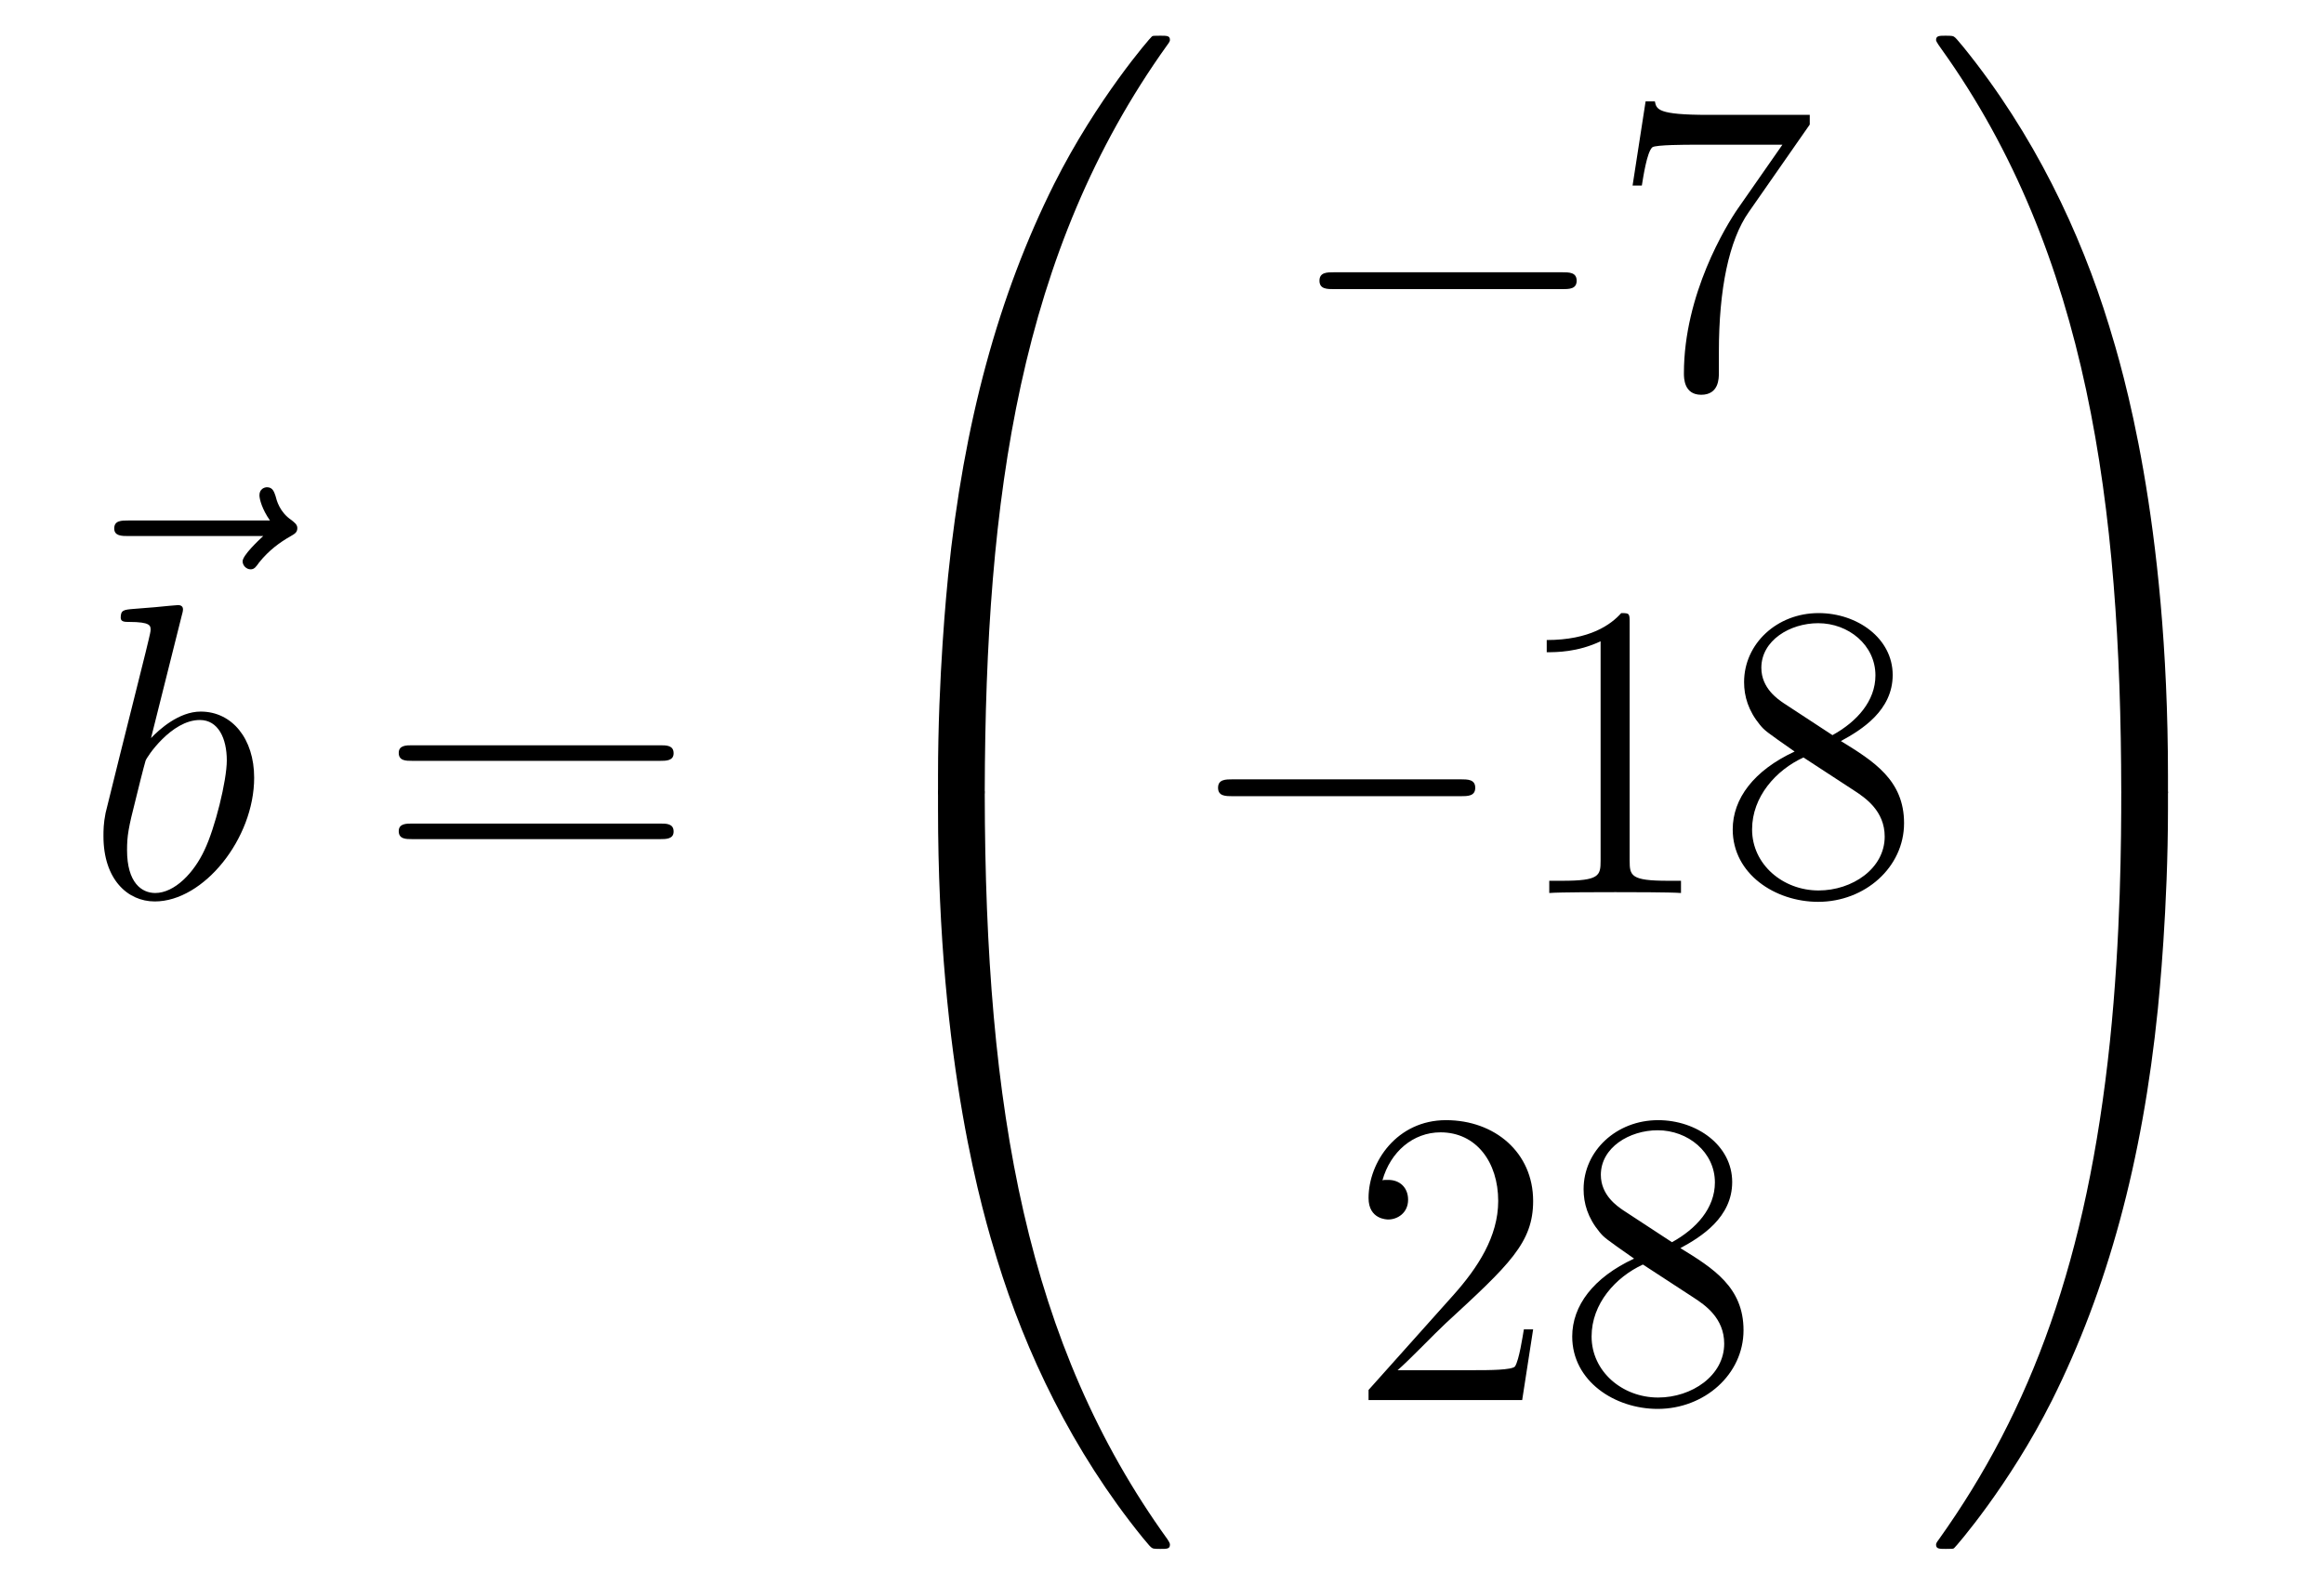
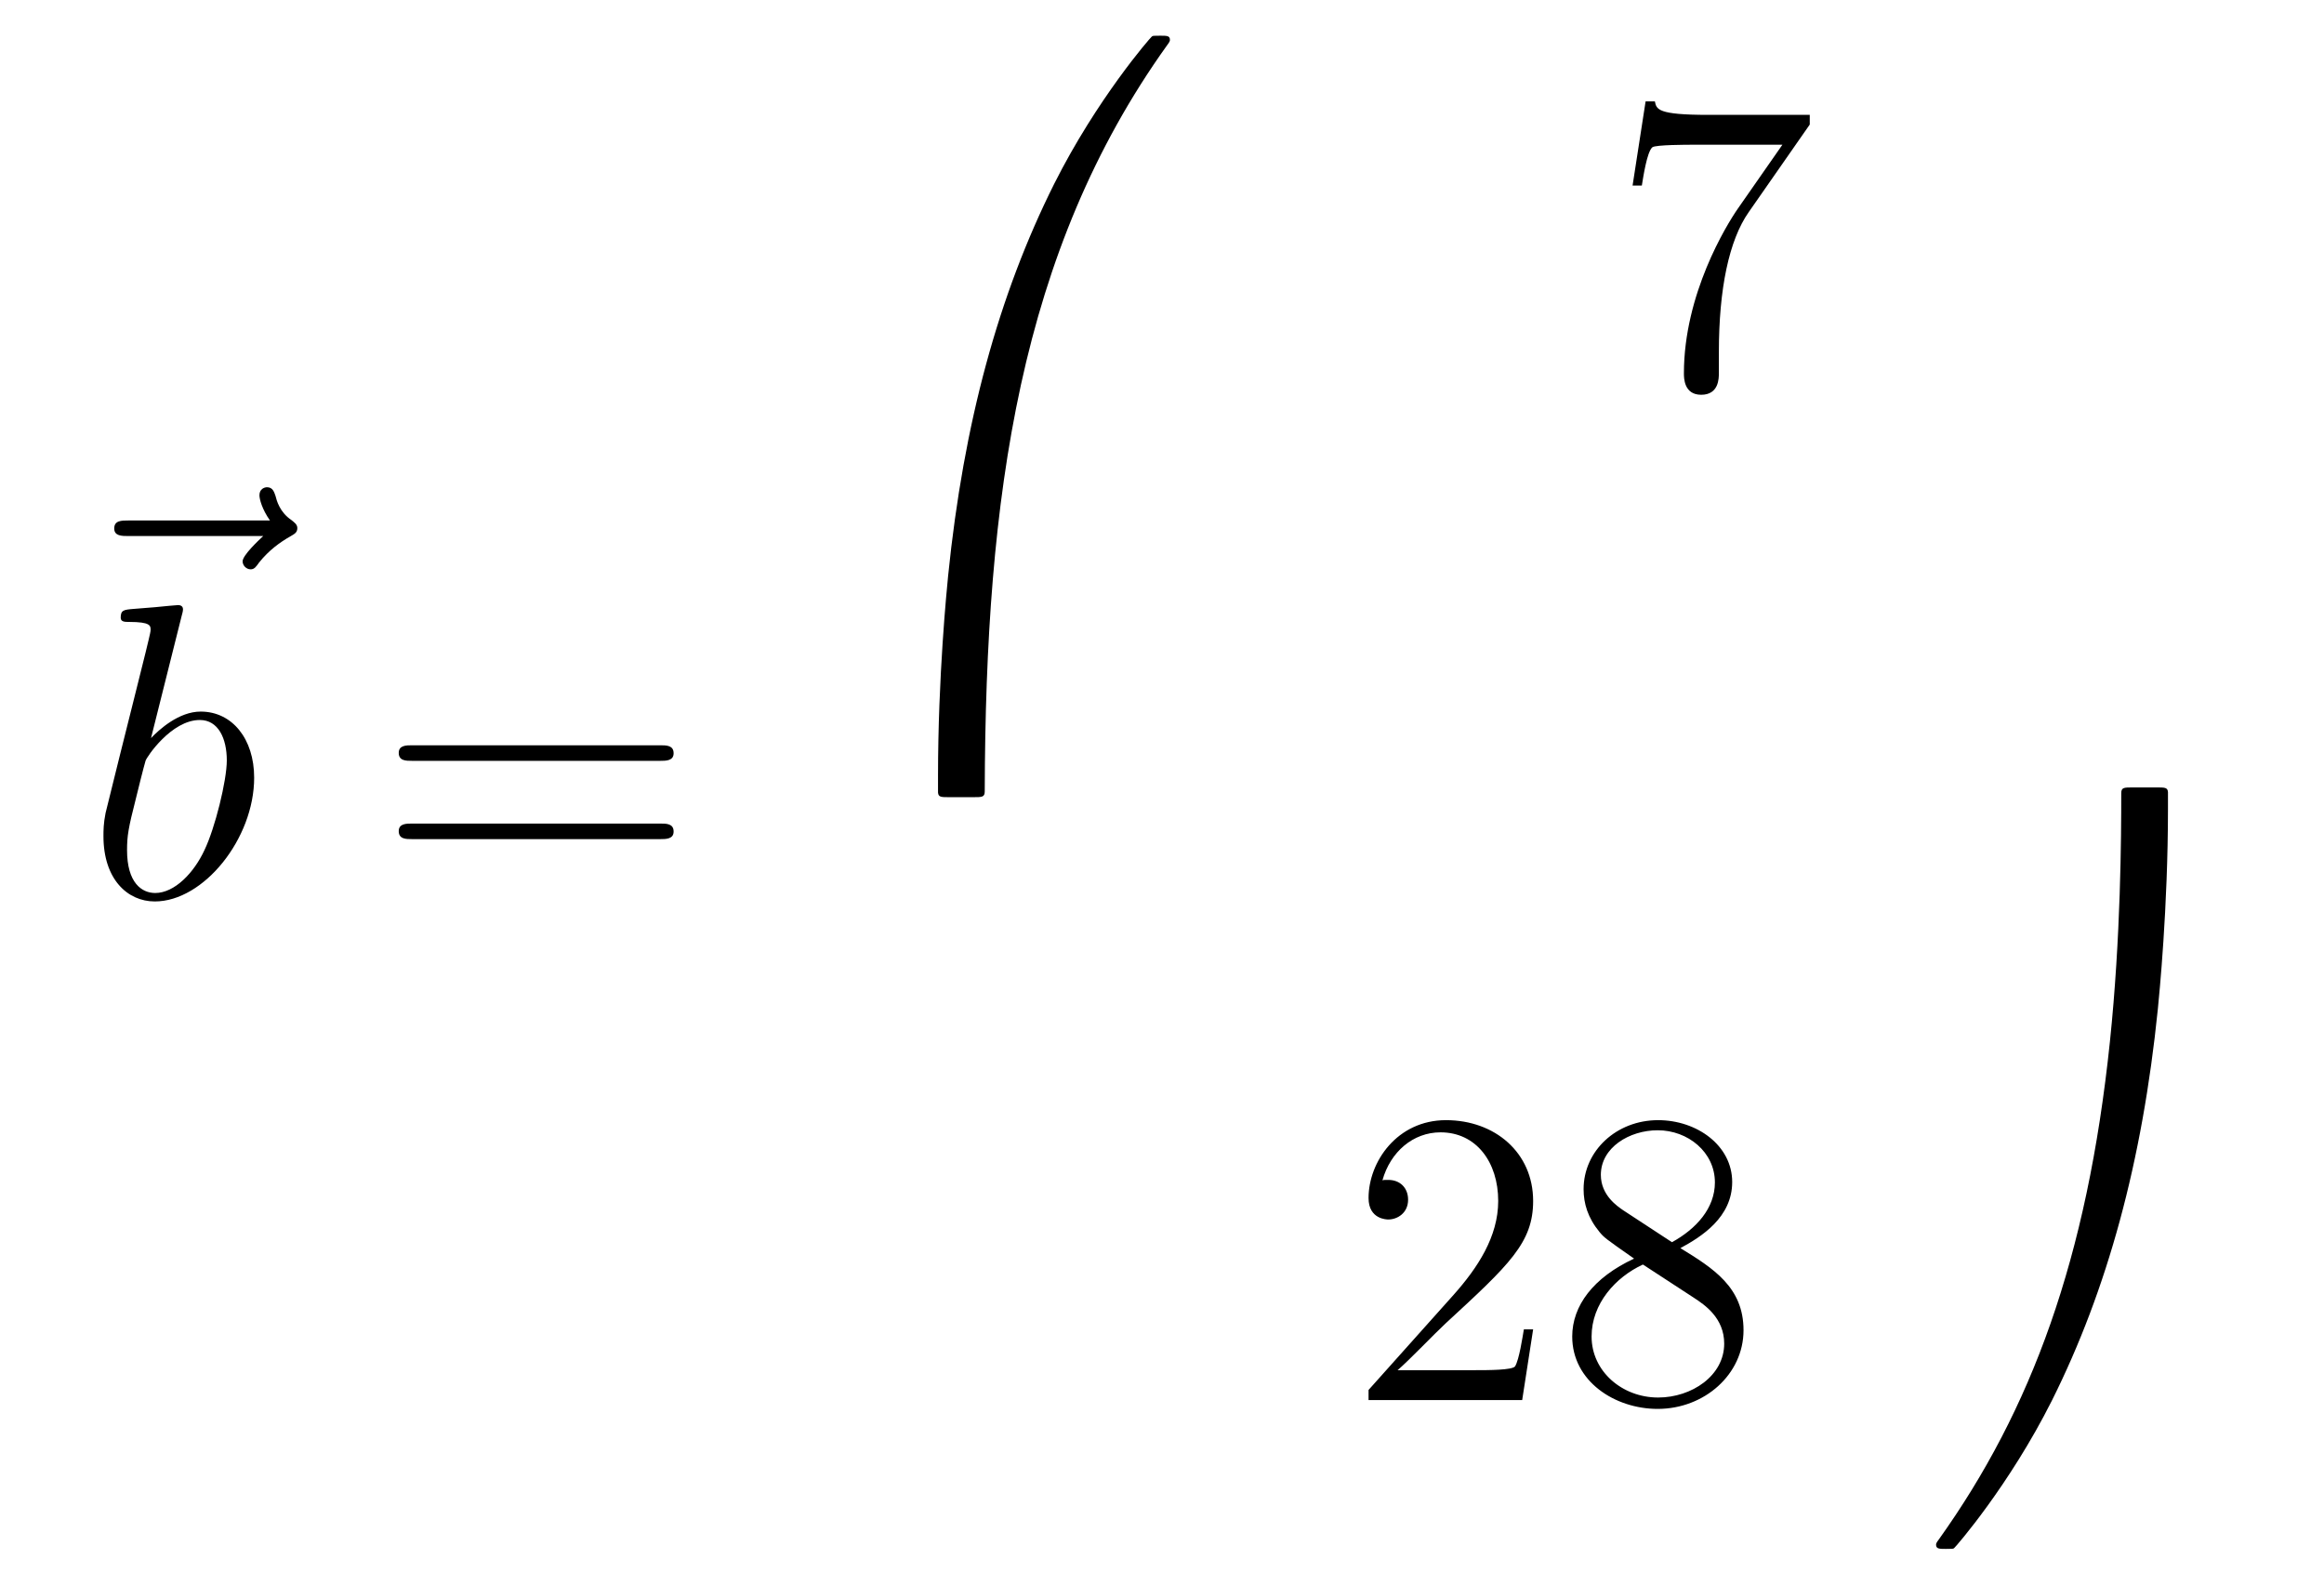
<svg xmlns="http://www.w3.org/2000/svg" height="45pt" version="1.1" viewBox="0 -45 66 45" width="66pt">
  <g id="page1">
    <g transform="matrix(1 0 0 1 -126 622)">
      <path d="M133.475 -651.777C133.332 -651.645 132.89 -651.227 132.89 -651.059C132.89 -650.94 132.997 -650.832 133.117 -650.832C133.224 -650.832 133.272 -650.904 133.356 -651.023C133.643 -651.382 133.966 -651.609 134.241 -651.765C134.36 -651.836 134.444 -651.872 134.444 -652.004C134.444 -652.111 134.348 -652.171 134.276 -652.231C133.942 -652.458 133.858 -652.781 133.822 -652.924C133.786 -653.02 133.75 -653.163 133.583 -653.163C133.511 -653.163 133.368 -653.115 133.368 -652.936C133.368 -652.828 133.44 -652.542 133.667 -652.219H129.65C129.447 -652.219 129.244 -652.219 129.244 -651.992C129.244 -651.777 129.459 -651.777 129.65 -651.777H133.475Z" fill-rule="evenodd" />
      <path d="M131.161 -649.517C131.173 -649.565 131.197 -649.637 131.197 -649.697C131.197 -649.816 131.078 -649.816 131.054 -649.816C131.042 -649.816 130.612 -649.78 130.396 -649.756C130.193 -649.744 130.014 -649.721 129.799 -649.708C129.512 -649.685 129.428 -649.673 129.428 -649.458C129.428 -649.338 129.548 -649.338 129.667 -649.338C130.277 -649.338 130.277 -649.23 130.277 -649.111C130.277 -649.027 130.181 -648.681 130.133 -648.465L129.847 -647.318C129.727 -646.84 129.046 -644.126 128.998 -643.911C128.938 -643.612 128.938 -643.409 128.938 -643.253C128.938 -642.034 129.619 -641.4 130.396 -641.4C131.783 -641.4 133.218 -643.182 133.218 -644.915C133.218 -646.015 132.596 -646.792 131.699 -646.792C131.078 -646.792 130.516 -646.278 130.289 -646.039L131.161 -649.517ZM130.408 -641.64C130.026 -641.64 129.608 -641.927 129.608 -642.859C129.608 -643.253 129.643 -643.48 129.858 -644.317C129.894 -644.473 130.086 -645.238 130.133 -645.393C130.157 -645.489 130.863 -646.553 131.675 -646.553C132.201 -646.553 132.441 -646.027 132.441 -645.405C132.441 -644.831 132.106 -643.48 131.807 -642.859C131.508 -642.213 130.958 -641.64 130.408 -641.64Z" fill-rule="evenodd" />
      <path d="M144.747 -645.393C144.914 -645.393 145.13 -645.393 145.13 -645.608C145.13 -645.835 144.926 -645.835 144.747 -645.835H137.706C137.539 -645.835 137.324 -645.835 137.324 -645.62C137.324 -645.393 137.527 -645.393 137.706 -645.393H144.747ZM144.747 -643.17C144.914 -643.17 145.13 -643.17 145.13 -643.385C145.13 -643.612 144.926 -643.612 144.747 -643.612H137.706C137.539 -643.612 137.324 -643.612 137.324 -643.397C137.324 -643.17 137.527 -643.17 137.706 -643.17H144.747Z" fill-rule="evenodd" />
      <path d="M153.631 -644.361C153.894 -644.361 153.966 -644.361 153.966 -644.529C153.989 -652.908 154.958 -659.866 159.142 -665.711C159.225 -665.819 159.225 -665.843 159.225 -665.867C159.225 -665.986 159.142 -665.986 158.95 -665.986C158.759 -665.986 158.735 -665.986 158.711 -665.962C158.663 -665.927 157.145 -664.181 155.938 -661.778C154.36 -658.623 153.368 -655 152.926 -650.649C152.89 -650.278 152.639 -647.792 152.639 -644.959V-644.493C152.651 -644.361 152.722 -644.361 152.973 -644.361H153.631Z" fill-rule="evenodd" />
-       <path d="M152.973 -644.638C152.722 -644.638 152.651 -644.638 152.639 -644.506V-644.04C152.639 -636.736 153.942 -632.457 154.312 -631.249C155.125 -628.595 156.452 -625.798 158.448 -623.336C158.628 -623.12 158.675 -623.061 158.723 -623.037C158.747 -623.025 158.759 -623.013 158.95 -623.013C159.142 -623.013 159.225 -623.013 159.225 -623.132C159.225 -623.156 159.225 -623.18 159.154 -623.288C155.173 -628.811 153.978 -635.457 153.966 -644.47C153.966 -644.638 153.894 -644.638 153.631 -644.638H152.973Z" fill-rule="evenodd" />
-       <path d="M170.358 -658.789C170.561 -658.789 170.776 -658.789 170.776 -659.028C170.776 -659.268 170.561 -659.268 170.358 -659.268H163.891C163.688 -659.268 163.472 -659.268 163.472 -659.028C163.472 -658.789 163.688 -658.789 163.891 -658.789H170.358Z" fill-rule="evenodd" />
      <path d="M177.396 -663.463V-663.738H174.516C173.069 -663.738 173.045 -663.894 172.997 -664.121H172.734L172.364 -661.73H172.627C172.663 -661.945 172.77 -662.687 172.926 -662.818C173.021 -662.89 173.918 -662.89 174.085 -662.89H176.619L175.352 -661.073C175.029 -660.607 173.822 -658.646 173.822 -656.399C173.822 -656.267 173.822 -655.789 174.312 -655.789C174.815 -655.789 174.815 -656.255 174.815 -656.411V-657.008C174.815 -658.789 175.101 -660.176 175.663 -660.977L177.396 -663.463Z" fill-rule="evenodd" />
-       <path d="M167.478 -644.389C167.681 -644.389 167.896 -644.389 167.896 -644.628C167.896 -644.868 167.681 -644.868 167.478 -644.868H161.011C160.808 -644.868 160.592 -644.868 160.592 -644.628C160.592 -644.389 160.808 -644.389 161.011 -644.389H167.478Z" fill-rule="evenodd" />
-       <path d="M172.281 -649.302C172.281 -649.578 172.281 -649.589 172.042 -649.589C171.755 -649.267 171.157 -648.824 169.926 -648.824V-648.478C170.201 -648.478 170.799 -648.478 171.456 -648.788V-642.56C171.456 -642.13 171.42 -641.987 170.368 -641.987H169.998V-641.64C170.32 -641.664 171.48 -641.664 171.875 -641.664C172.269 -641.664 173.417 -641.664 173.739 -641.64V-641.987H173.369C172.317 -641.987 172.281 -642.13 172.281 -642.56V-649.302ZM178.28 -645.955C178.878 -646.278 179.751 -646.828 179.751 -647.832C179.751 -648.872 178.747 -649.589 177.647 -649.589C176.463 -649.589 175.531 -648.717 175.531 -647.629C175.531 -647.223 175.651 -646.816 175.985 -646.41C176.117 -646.254 176.129 -646.242 176.966 -645.657C175.806 -645.119 175.208 -644.318 175.208 -643.445C175.208 -642.178 176.416 -641.389 177.635 -641.389C178.962 -641.389 180.074 -642.369 180.074 -643.624C180.074 -644.844 179.213 -645.382 178.28 -645.955ZM176.655 -647.031C176.499 -647.139 176.021 -647.45 176.021 -648.035C176.021 -648.813 176.834 -649.302 177.635 -649.302C178.496 -649.302 179.261 -648.681 179.261 -647.82C179.261 -647.091 178.735 -646.505 178.041 -646.123L176.655 -647.031ZM177.217 -645.489L178.663 -644.545C178.974 -644.342 179.524 -643.971 179.524 -643.242C179.524 -642.333 178.603 -641.712 177.647 -641.712C176.631 -641.712 175.758 -642.453 175.758 -643.445C175.758 -644.377 176.439 -645.131 177.217 -645.489Z" fill-rule="evenodd" />
      <path d="M169.54 -629.248H169.277C169.241 -629.045 169.145 -628.387 169.026 -628.196C168.942 -628.089 168.261 -628.089 167.902 -628.089H165.691C166.013 -628.364 166.743 -629.129 167.053 -629.416C168.87 -631.089 169.54 -631.711 169.54 -632.894C169.54 -634.269 168.452 -635.189 167.065 -635.189S164.866 -634.006 164.866 -632.978C164.866 -632.368 165.392 -632.368 165.428 -632.368C165.679 -632.368 165.989 -632.547 165.989 -632.93C165.989 -633.265 165.762 -633.492 165.428 -633.492C165.32 -633.492 165.296 -633.492 165.26 -633.48C165.488 -634.293 166.133 -634.843 166.91 -634.843C167.926 -634.843 168.548 -633.994 168.548 -632.894C168.548 -631.878 167.962 -630.993 167.281 -630.228L164.866 -627.527V-627.24H169.229L169.54 -629.248ZM173.722 -631.555C174.32 -631.878 175.193 -632.428 175.193 -633.432C175.193 -634.472 174.188 -635.189 173.089 -635.189C171.905 -635.189 170.973 -634.317 170.973 -633.229C170.973 -632.823 171.092 -632.416 171.427 -632.01C171.559 -631.854 171.571 -631.842 172.407 -631.257C171.248 -630.719 170.65 -629.918 170.65 -629.045C170.65 -627.778 171.857 -626.989 173.077 -626.989C174.404 -626.989 175.515 -627.969 175.515 -629.224C175.515 -630.444 174.655 -630.982 173.722 -631.555ZM172.096 -632.631C171.941 -632.739 171.463 -633.05 171.463 -633.635C171.463 -634.413 172.276 -634.902 173.077 -634.902C173.937 -634.902 174.702 -634.281 174.702 -633.42C174.702 -632.691 174.177 -632.105 173.483 -631.723L172.096 -632.631ZM172.658 -631.089L174.105 -630.145C174.416 -629.942 174.966 -629.571 174.966 -628.842C174.966 -627.933 174.045 -627.312 173.089 -627.312C172.072 -627.312 171.2 -628.053 171.2 -629.045C171.2 -629.977 171.881 -630.731 172.658 -631.089Z" fill-rule="evenodd" />
-       <path d="M187.569 -644.959C187.569 -652.263 186.266 -656.542 185.896 -657.75C185.083 -660.404 183.756 -663.201 181.76 -665.663C181.58 -665.879 181.533 -665.938 181.485 -665.962C181.461 -665.974 181.449 -665.986 181.257 -665.986C181.078 -665.986 180.983 -665.986 180.983 -665.867C180.983 -665.843 180.983 -665.819 181.138 -665.604C185.298 -659.794 186.23 -652.622 186.242 -644.529C186.242 -644.361 186.314 -644.361 186.577 -644.361H187.234C187.486 -644.361 187.557 -644.361 187.569 -644.493V-644.959Z" fill-rule="evenodd" />
      <path d="M187.569 -644.506C187.557 -644.638 187.486 -644.638 187.234 -644.638H186.577C186.314 -644.638 186.242 -644.638 186.242 -644.47C186.242 -643.239 186.23 -640.394 185.92 -637.417C185.274 -631.237 183.684 -626.958 181.066 -623.288C180.983 -623.18 180.983 -623.156 180.983 -623.132C180.983 -623.013 181.078 -623.013 181.257 -623.013C181.449 -623.013 181.473 -623.013 181.497 -623.037C181.544 -623.073 183.063 -624.818 184.27 -627.221C185.848 -630.377 186.84 -633.998 187.282 -638.35C187.318 -638.72 187.569 -641.207 187.569 -644.04V-644.506Z" fill-rule="evenodd" />
    </g>
  </g>
</svg>